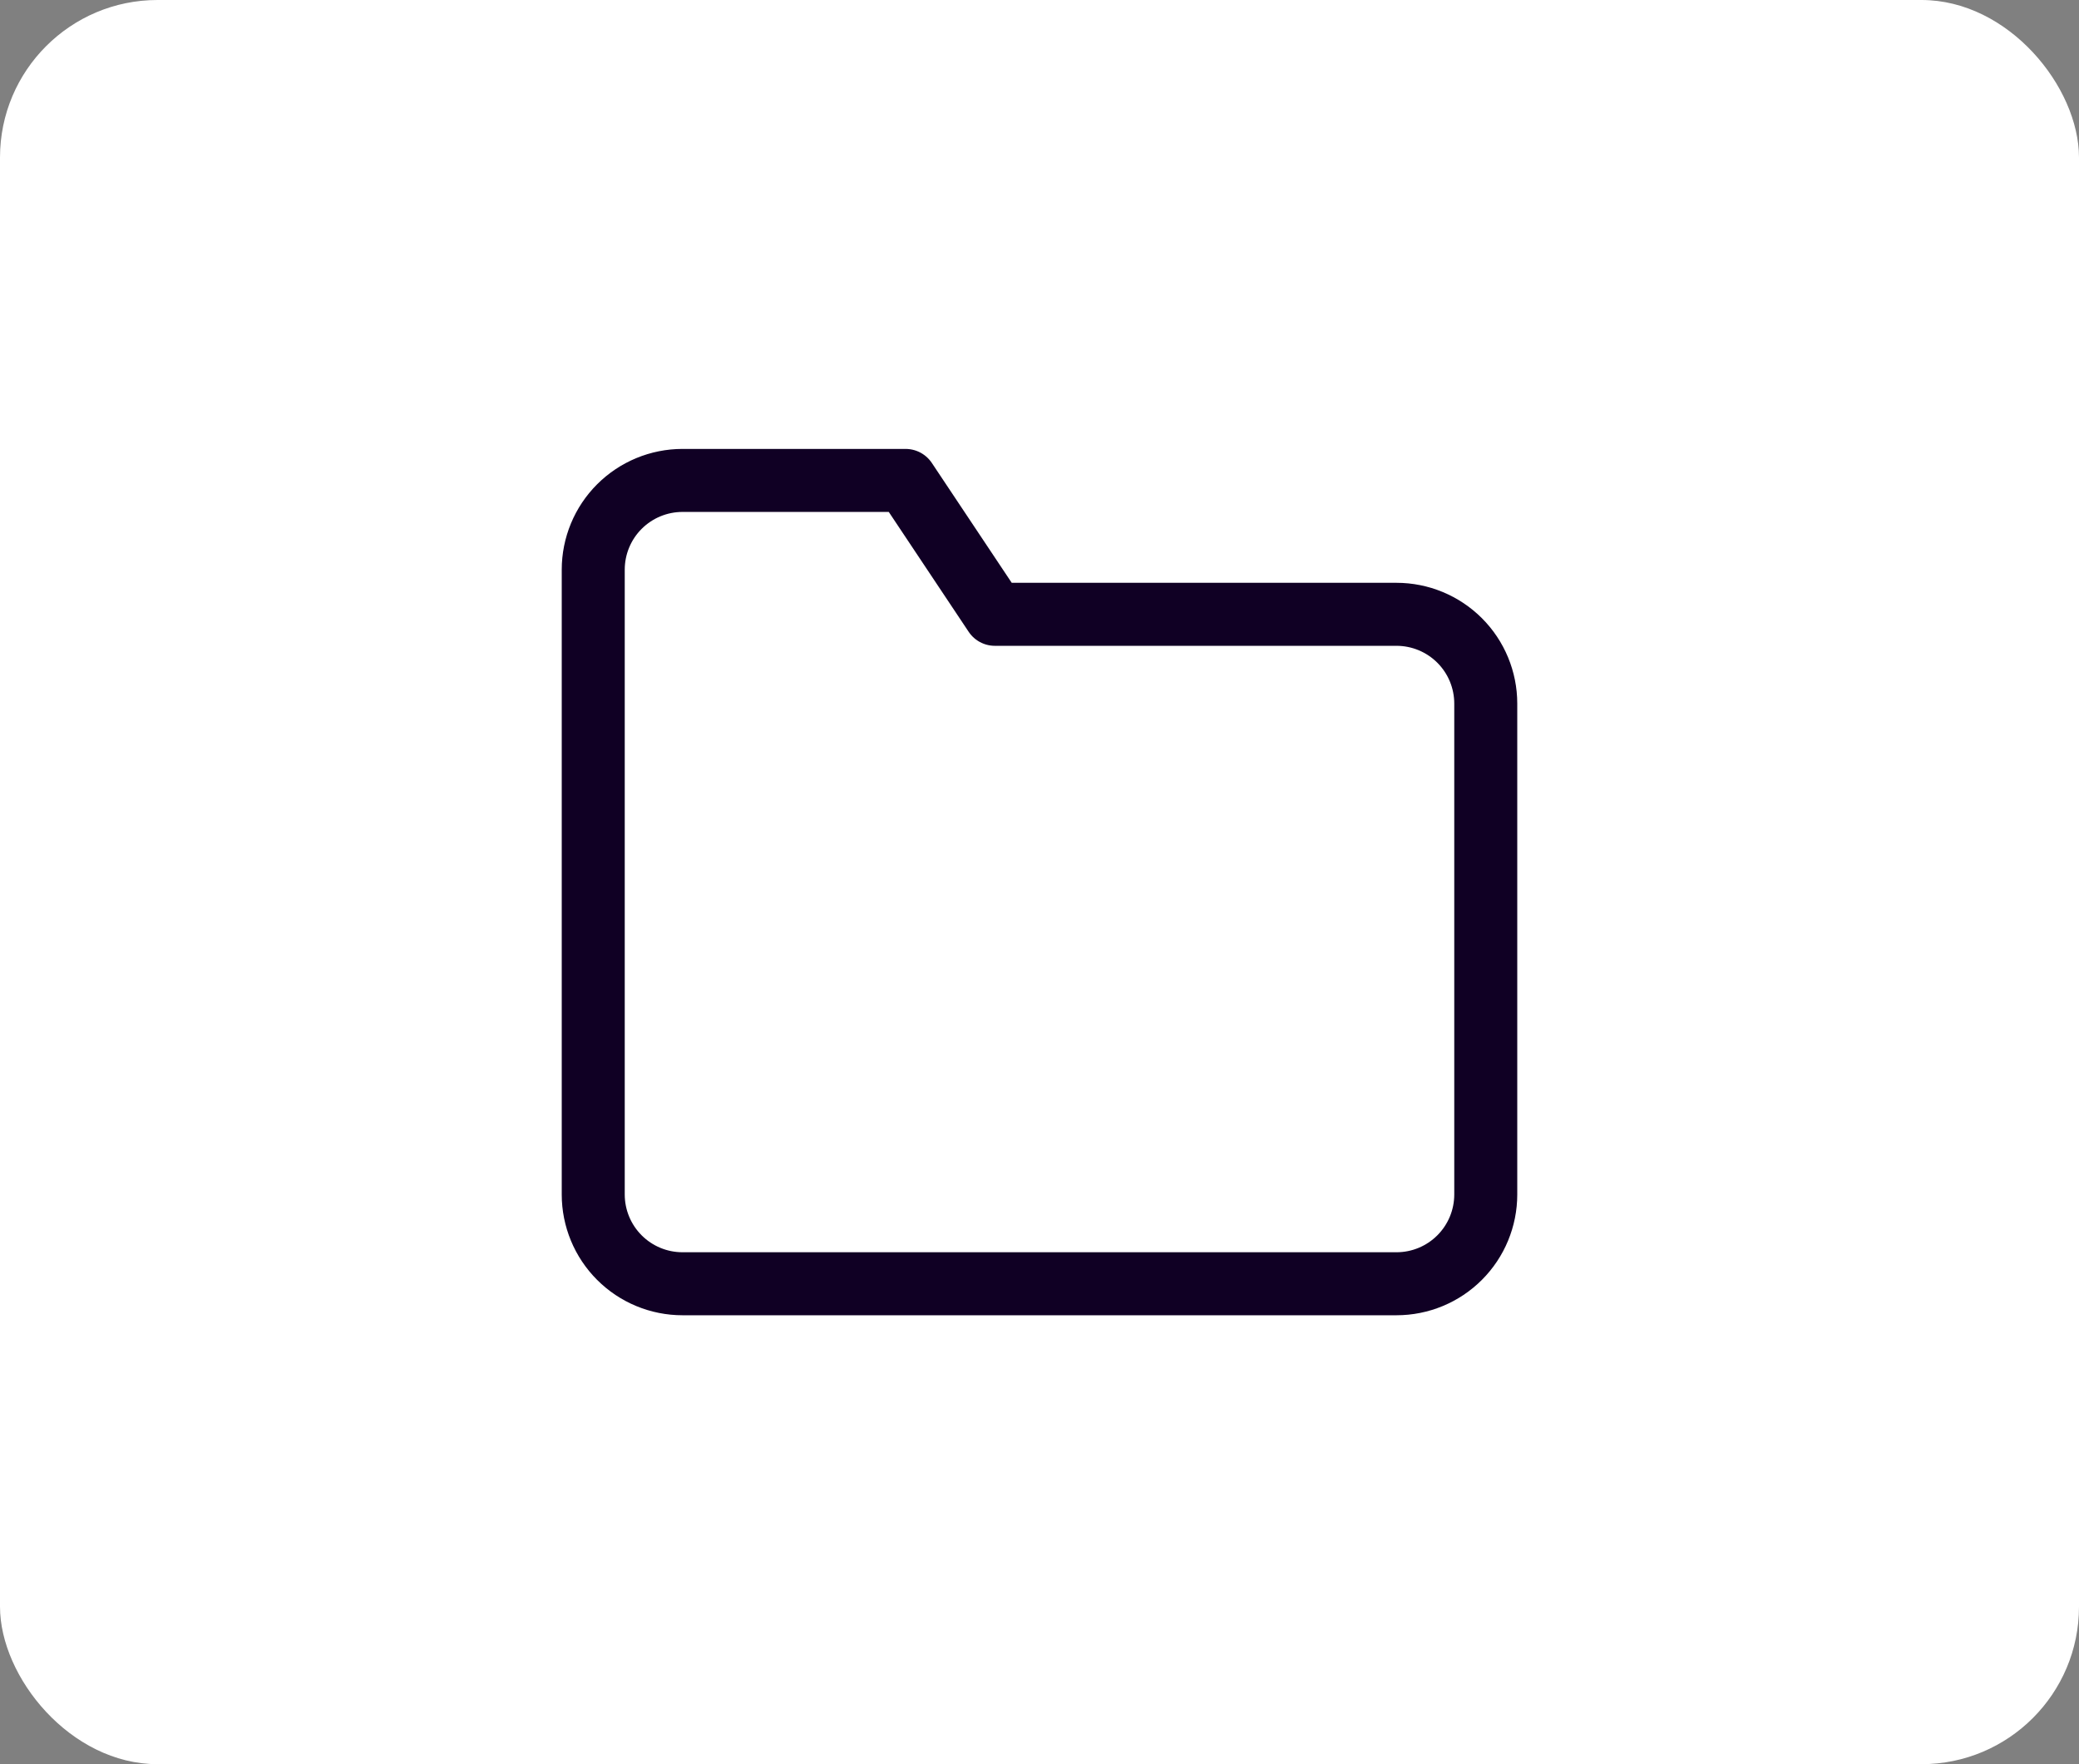
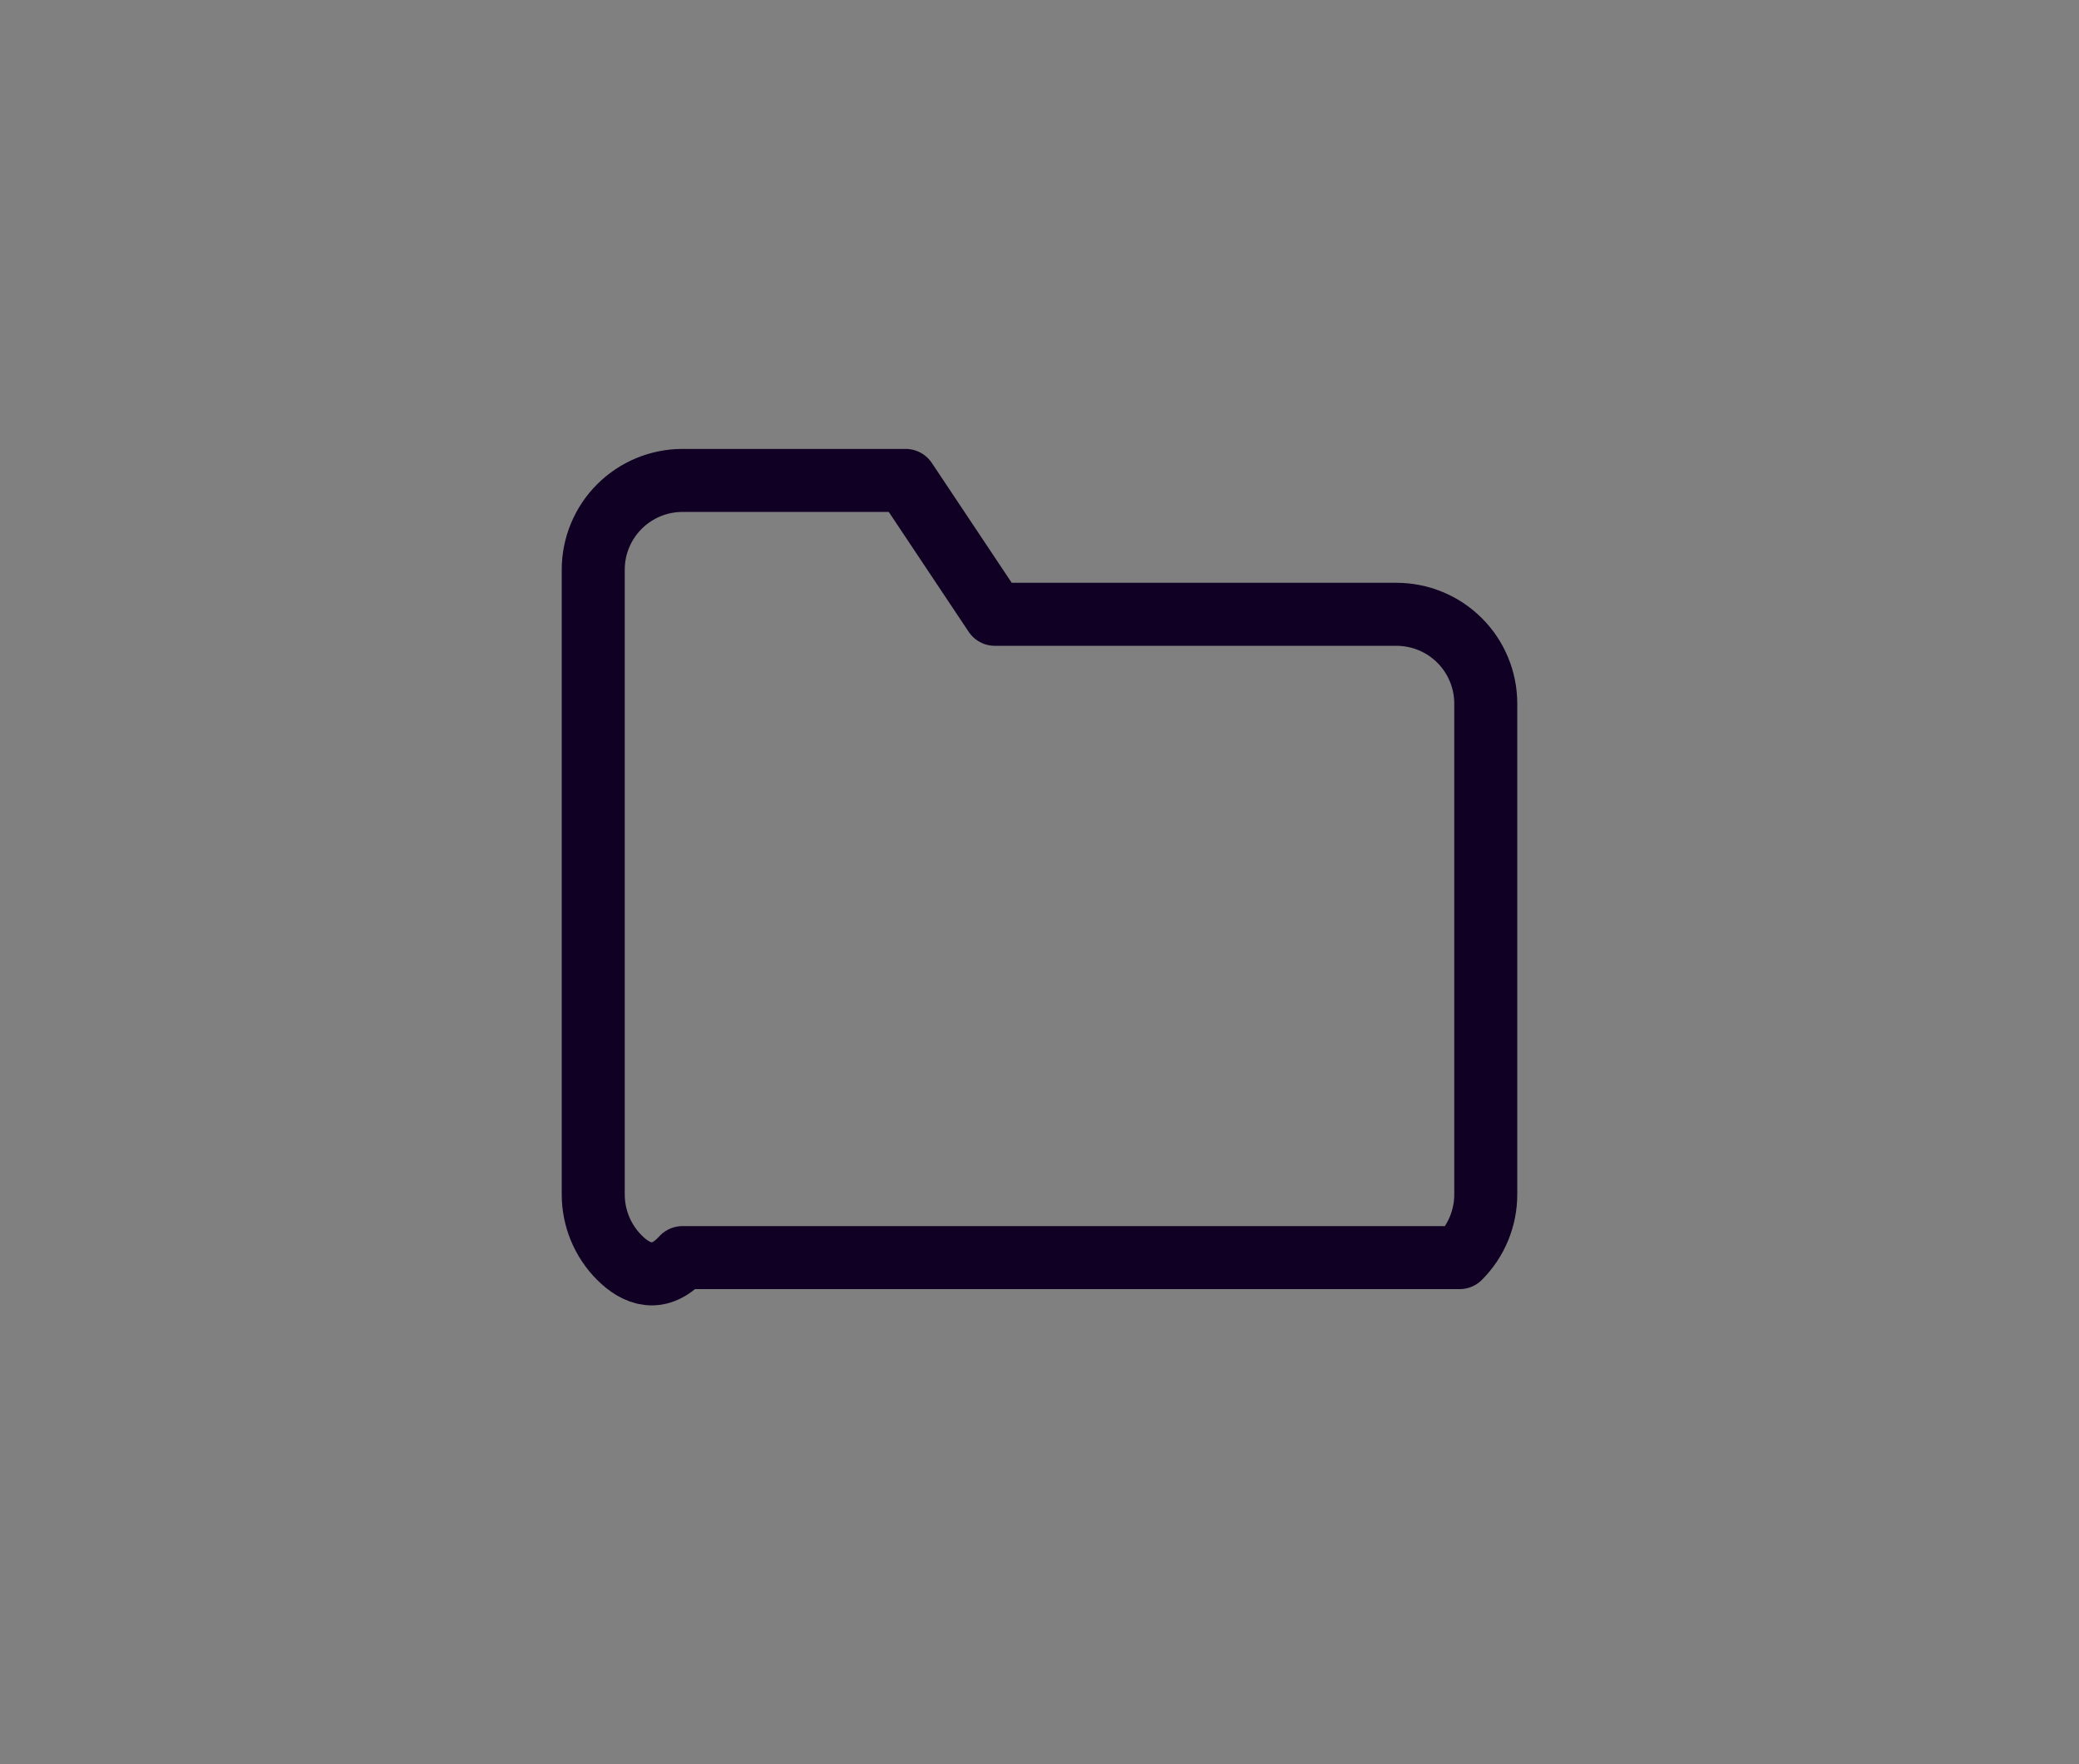
<svg xmlns="http://www.w3.org/2000/svg" width="66" height="56" viewBox="0 0 66 56" fill="none">
  <rect x="0" y="0" width="66" height="56" fill="#808080" stroke="none" />
-   <rect width="66" height="56" rx="5" fill="white" />
-   <path d="M47.167 37.917C47.167 38.668 46.868 39.389 46.337 39.92C45.805 40.452 45.085 40.75 44.333 40.75H21.667C20.915 40.75 20.195 40.452 19.663 39.92C19.132 39.389 18.833 38.668 18.833 37.917V18.083C18.833 17.332 19.132 16.611 19.663 16.08C20.195 15.549 20.915 15.25 21.667 15.25H28.75L31.583 19.5H44.333C45.085 19.5 45.805 19.799 46.337 20.33C46.868 20.861 47.167 21.582 47.167 22.333V37.917Z" stroke="#100024" stroke-width="2" stroke-linecap="round" stroke-linejoin="round" />
+   <path d="M47.167 37.917C47.167 38.668 46.868 39.389 46.337 39.92H21.667C20.915 40.75 20.195 40.452 19.663 39.92C19.132 39.389 18.833 38.668 18.833 37.917V18.083C18.833 17.332 19.132 16.611 19.663 16.08C20.195 15.549 20.915 15.25 21.667 15.25H28.75L31.583 19.5H44.333C45.085 19.5 45.805 19.799 46.337 20.33C46.868 20.861 47.167 21.582 47.167 22.333V37.917Z" stroke="#100024" stroke-width="2" stroke-linecap="round" stroke-linejoin="round" />
</svg>